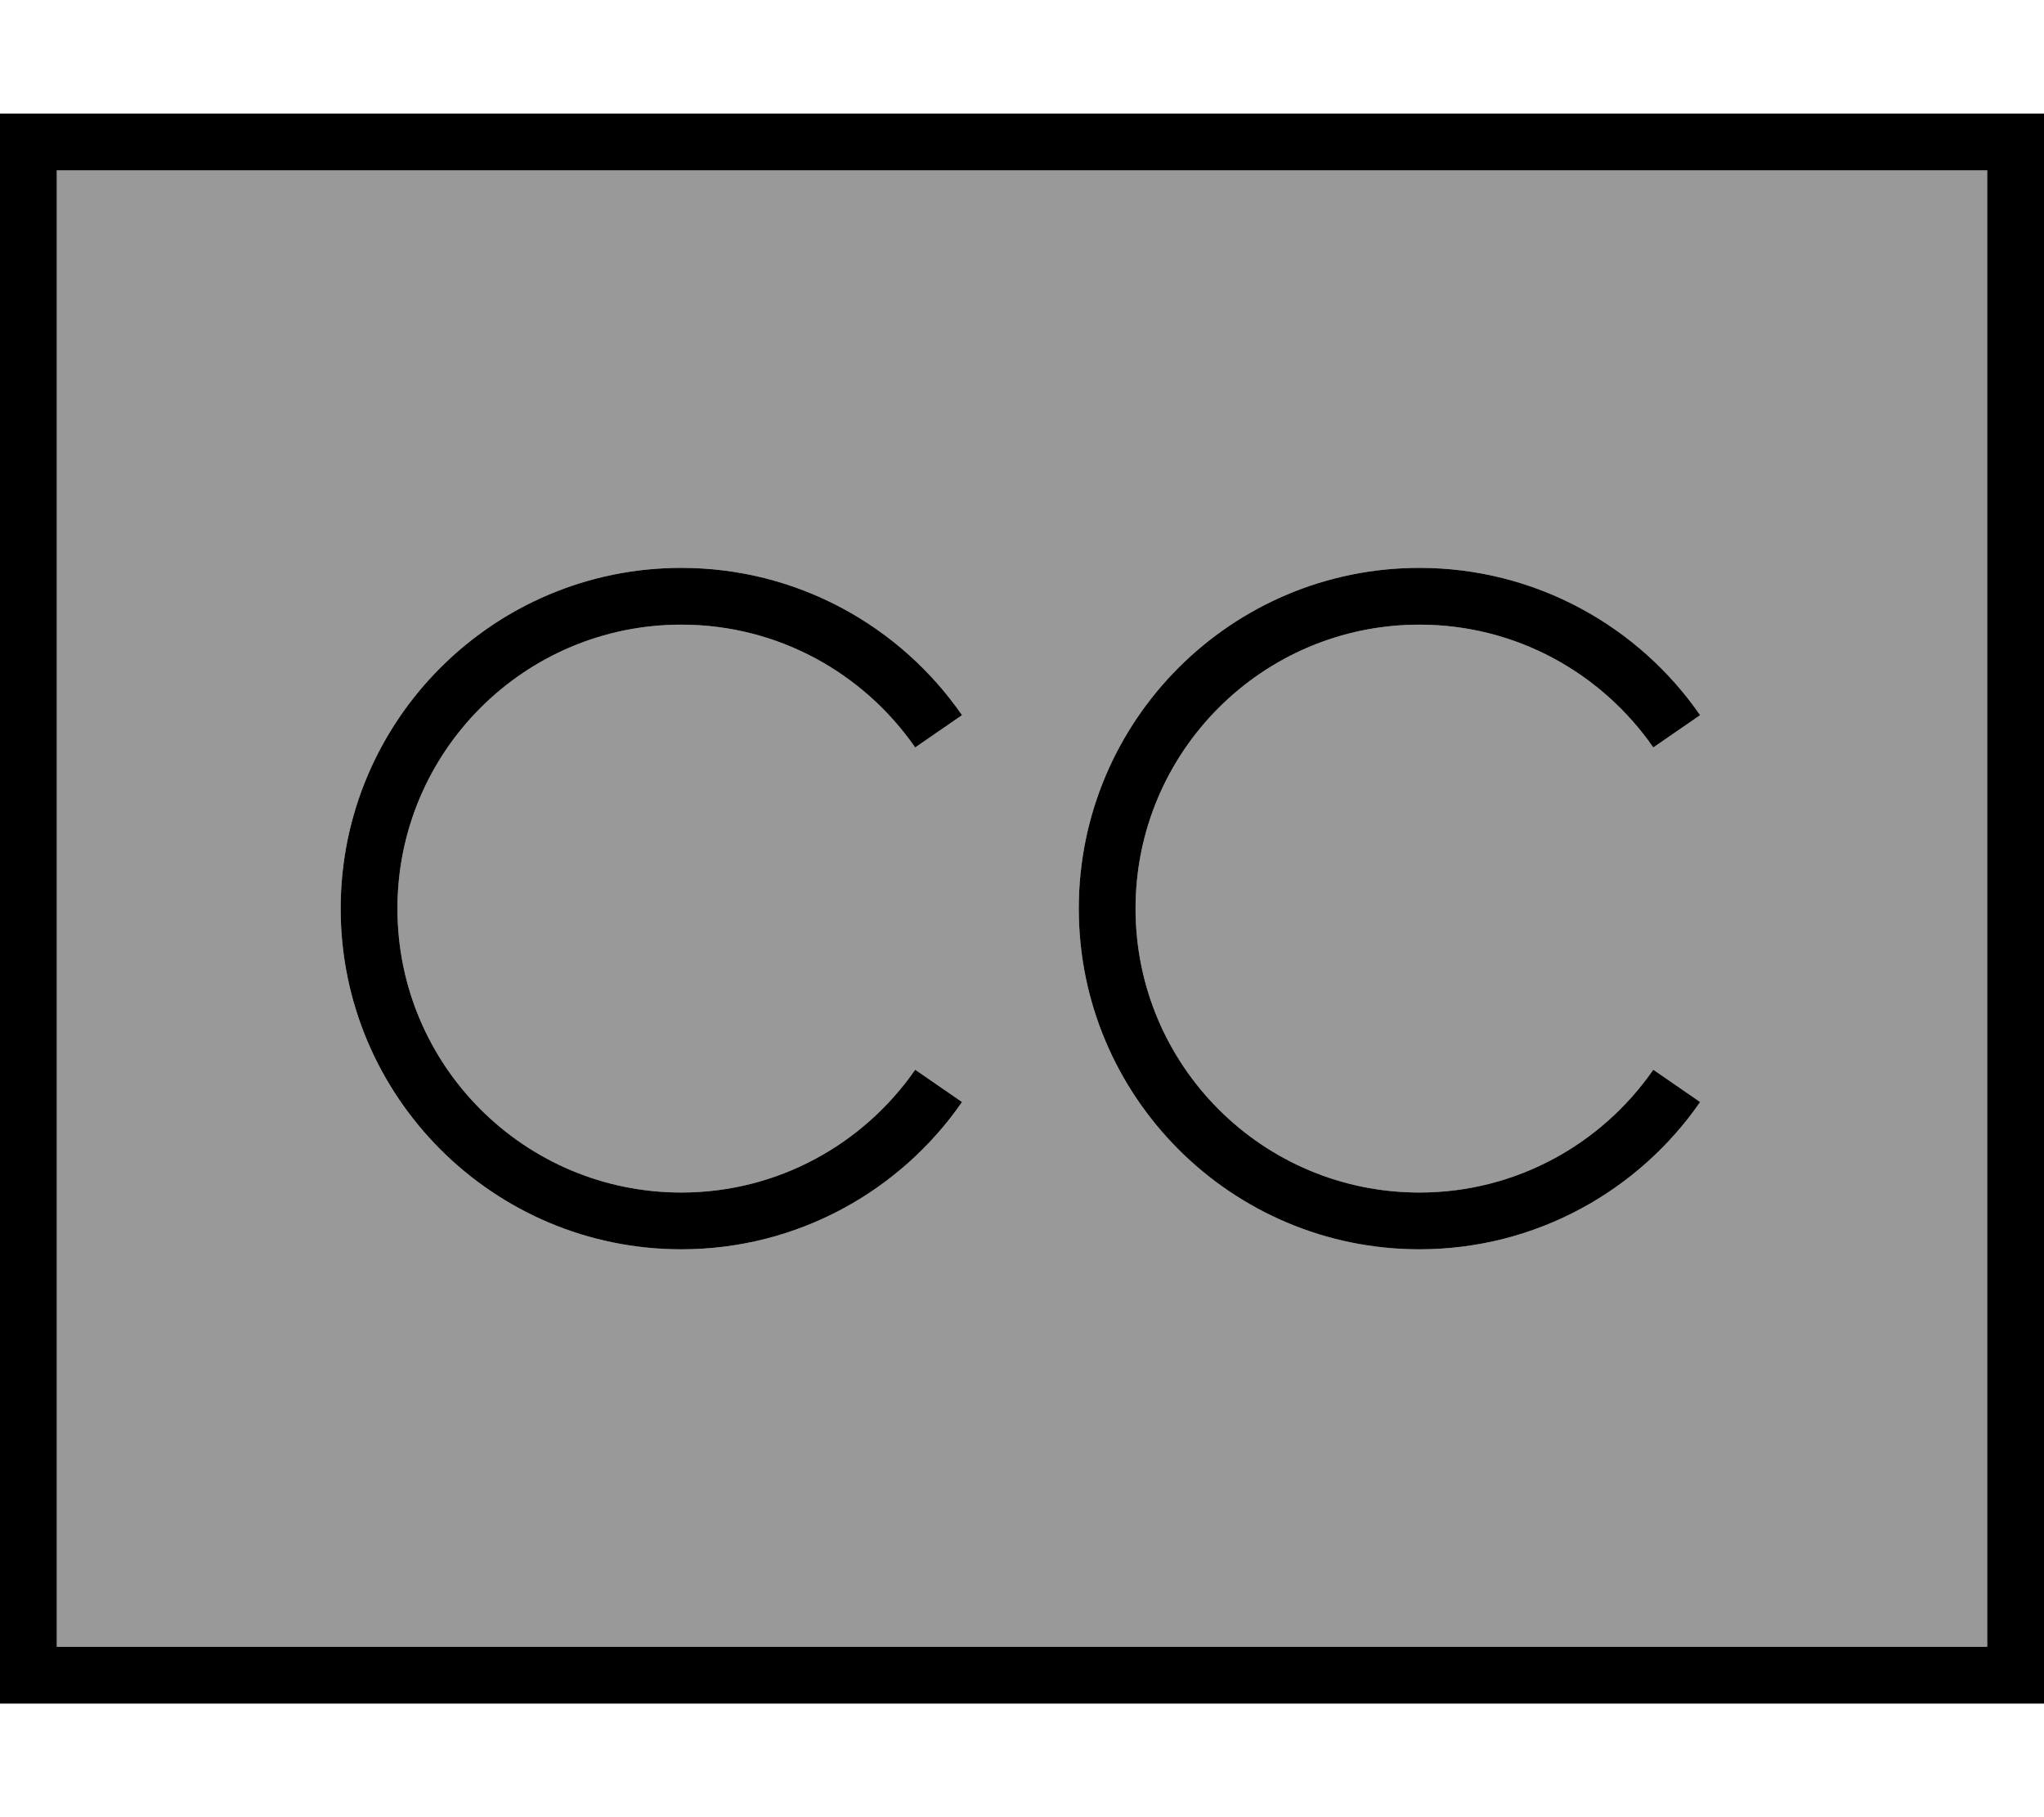
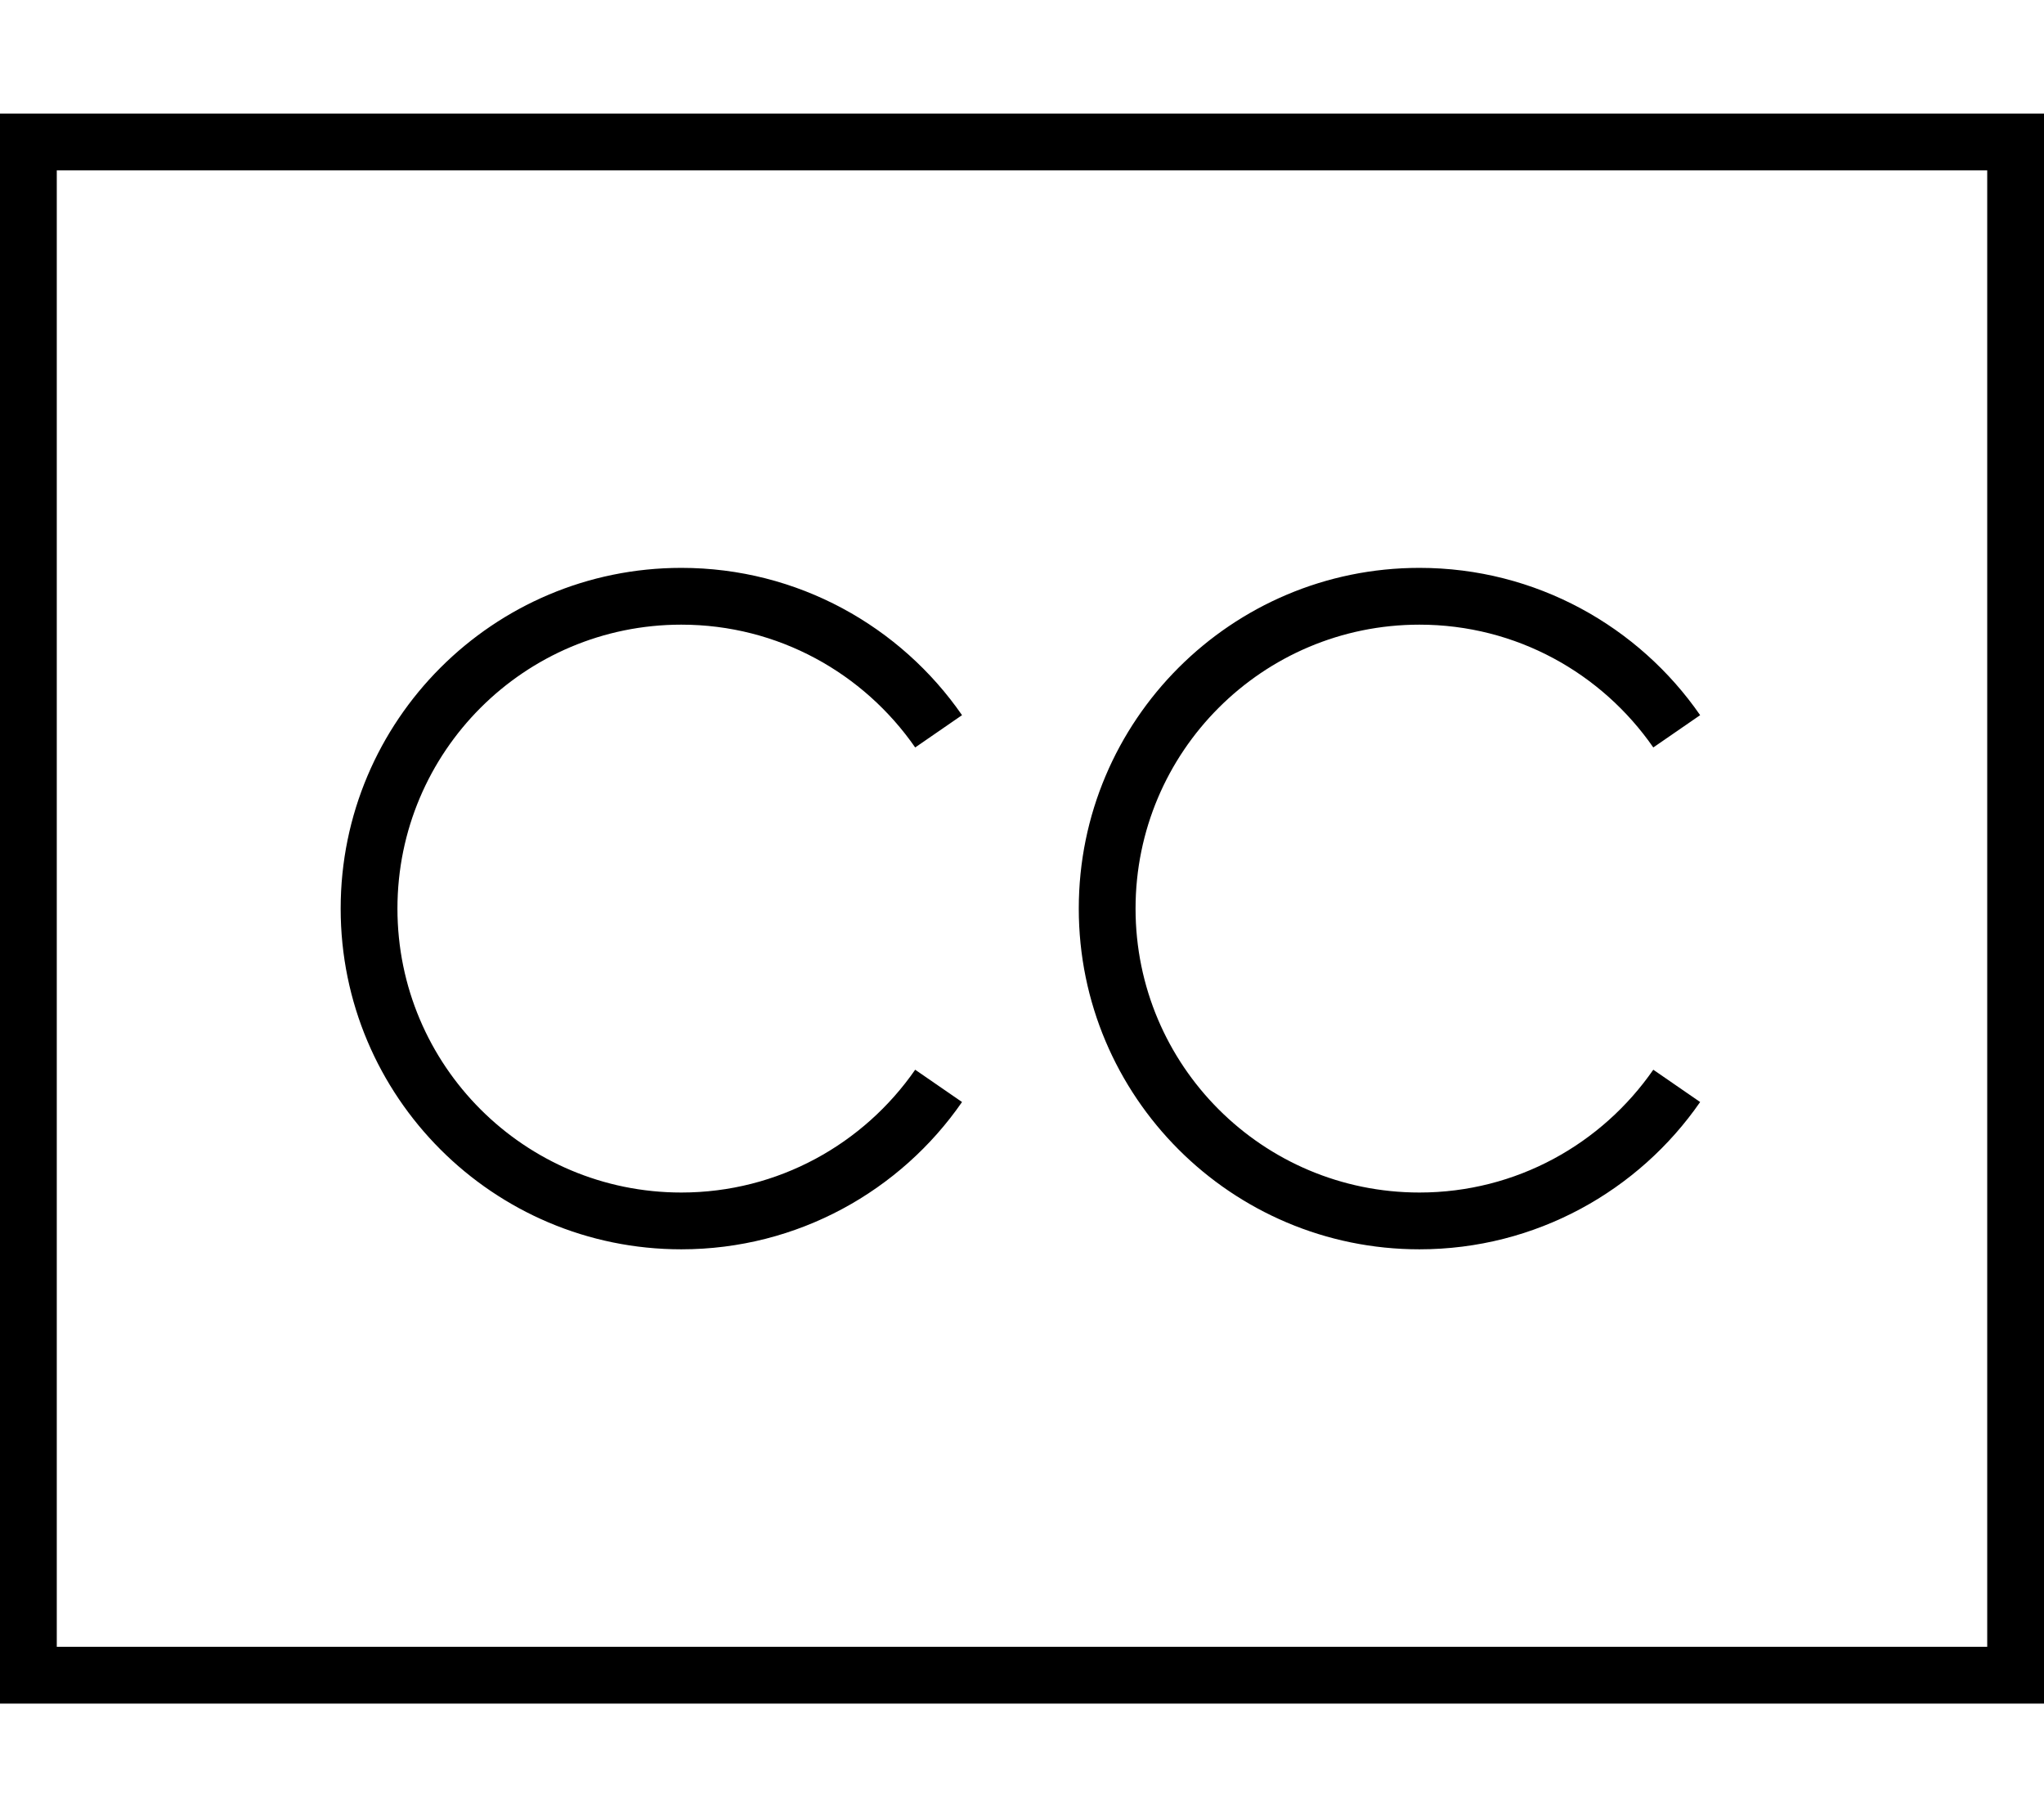
<svg xmlns="http://www.w3.org/2000/svg" viewBox="0 0 576 512">
  <defs>
    <style>.fa-secondary{opacity:.4}</style>
  </defs>
-   <path class="fa-secondary" d="M16 48l0 416 544 0 0-416L16 48zM96 256c0-53 43-96 96-96c32.8 0 61.8 16.5 79.1 41.5l-13.2 9.1C243.4 189.7 219.3 176 192 176c-44.2 0-80 35.8-80 80s35.8 80 80 80c27.3 0 51.4-13.7 65.9-34.6l13.2 9.1C253.8 335.5 224.8 352 192 352c-53 0-96-43-96-96zm208 0c0-53 43-96 96-96c32.8 0 61.8 16.5 79.1 41.5l-13.2 9.1C451.4 189.7 427.3 176 400 176c-44.2 0-80 35.8-80 80s35.8 80 80 80c27.3 0 51.4-13.7 65.9-34.6l13.2 9.1C461.8 335.5 432.8 352 400 352c-53 0-96-43-96-96z" />
  <path class="fa-primary" d="M560 48l0 416L16 464 16 48l544 0zM16 32L0 32 0 48 0 464l0 16 16 0 544 0 16 0 0-16 0-416 0-16-16 0L16 32zM192 176c27.3 0 51.4 13.7 65.9 34.6l13.2-9.1C253.8 176.5 224.8 160 192 160c-53 0-96 43-96 96s43 96 96 96c32.8 0 61.8-16.5 79.1-41.5l-13.2-9.1C243.4 322.3 219.3 336 192 336c-44.2 0-80-35.8-80-80s35.8-80 80-80zm128 80c0-44.2 35.8-80 80-80c27.3 0 51.4 13.7 65.9 34.6l13.2-9.1C461.8 176.5 432.8 160 400 160c-53 0-96 43-96 96s43 96 96 96c32.8 0 61.8-16.5 79.1-41.5l-13.2-9.1C451.4 322.3 427.3 336 400 336c-44.2 0-80-35.8-80-80z" />
</svg>